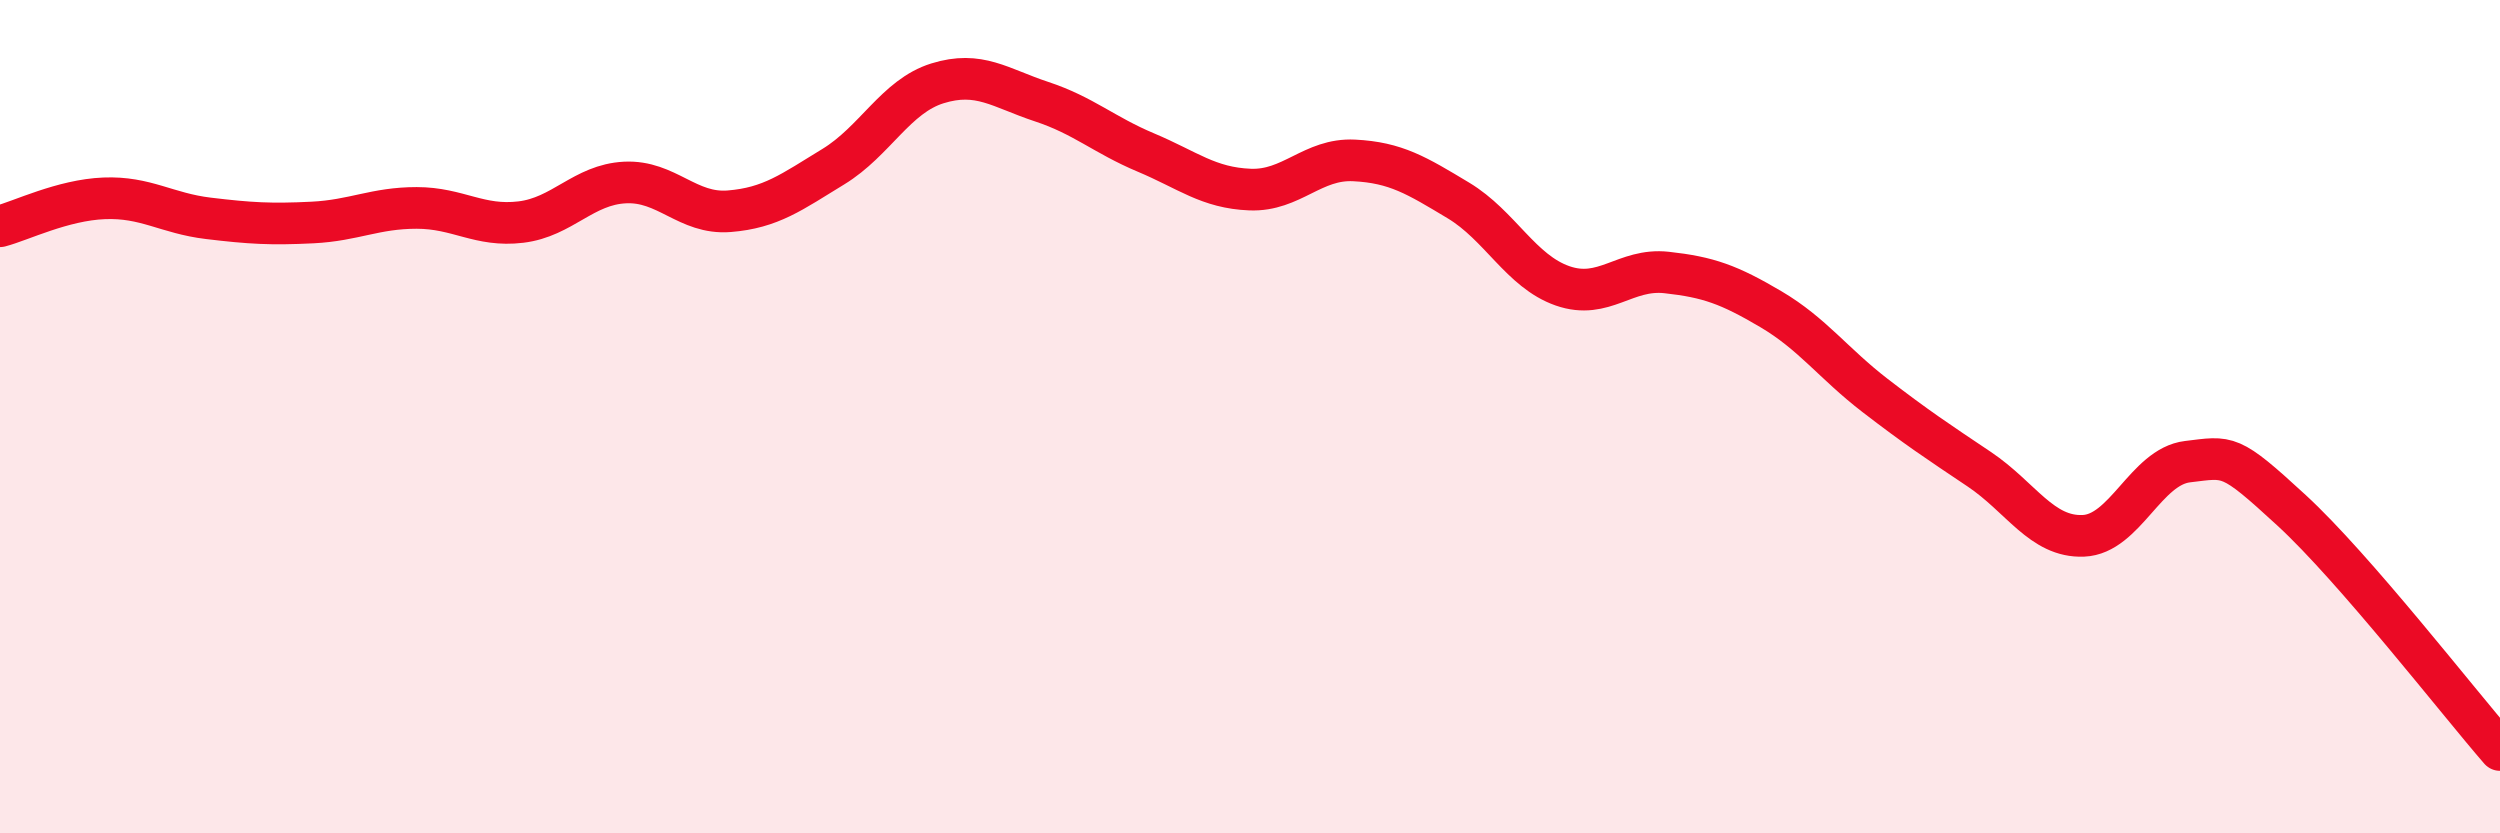
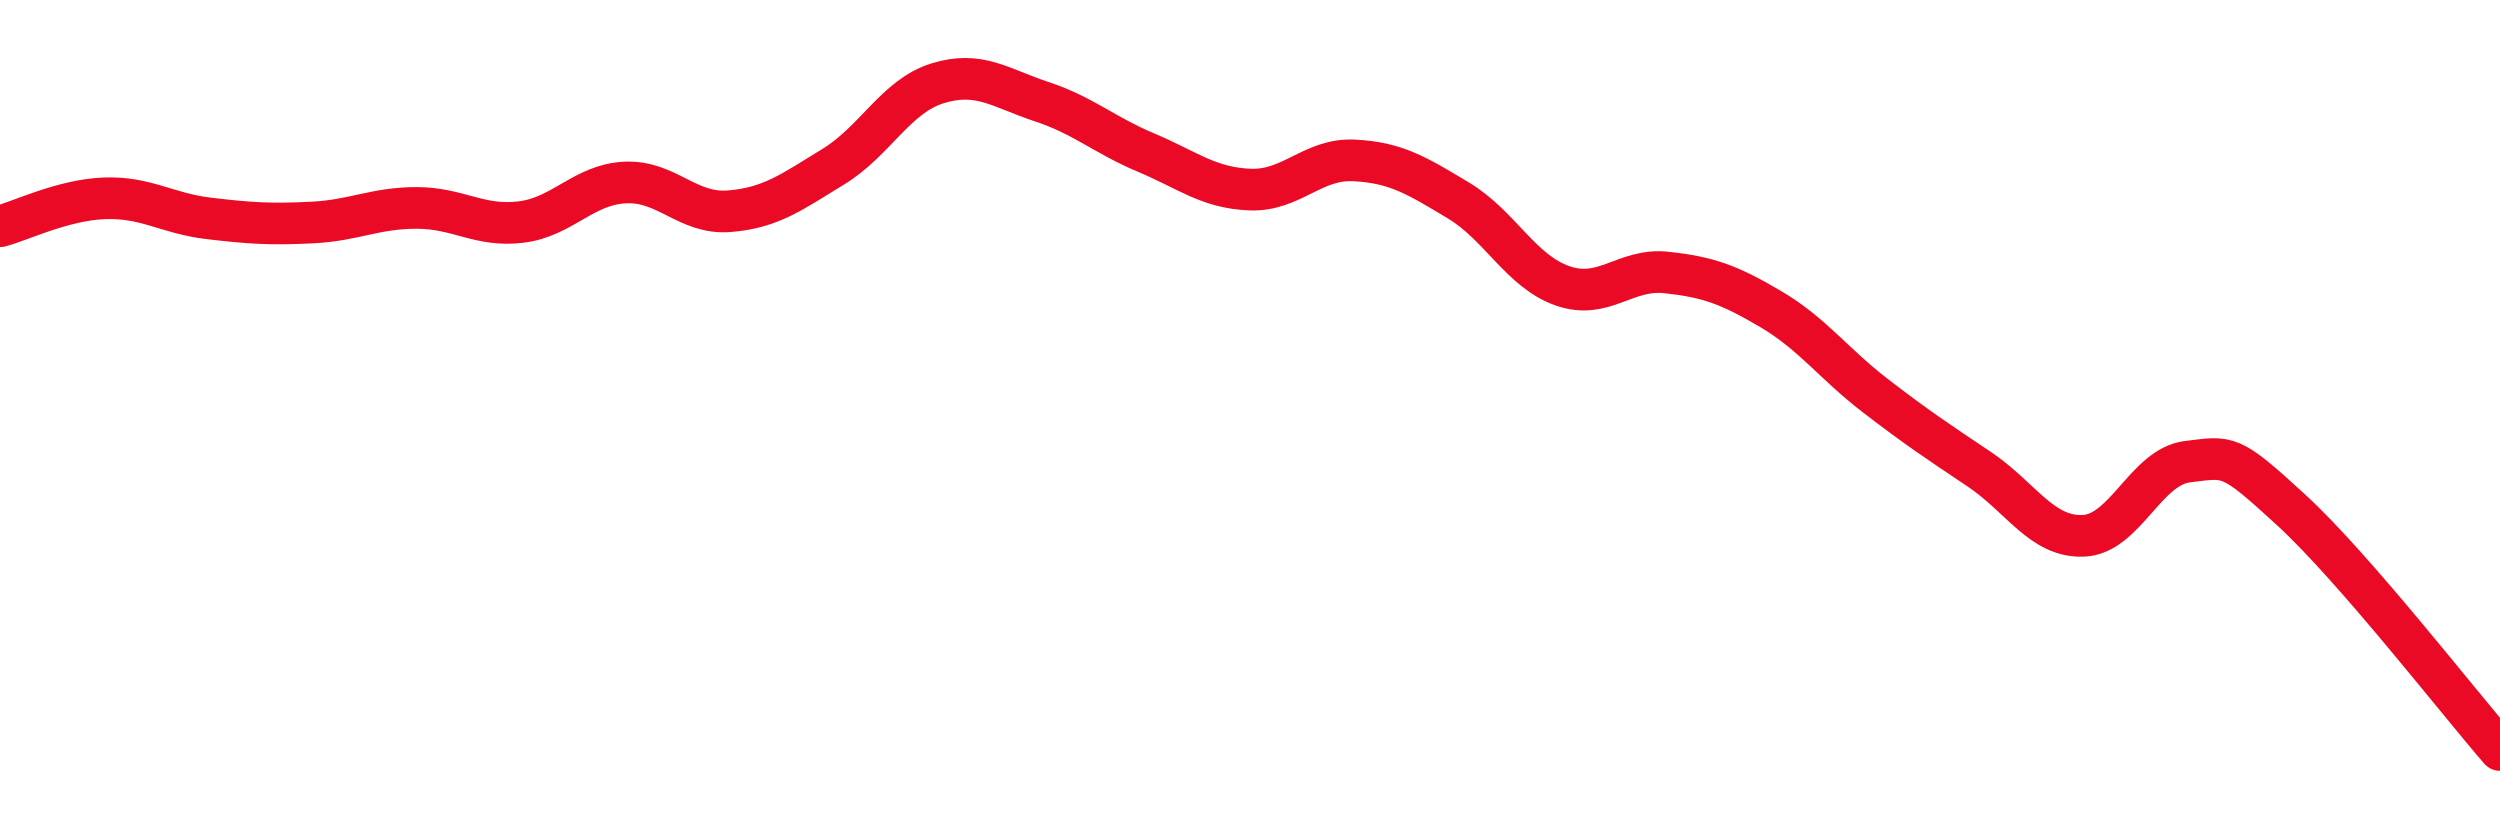
<svg xmlns="http://www.w3.org/2000/svg" width="60" height="20" viewBox="0 0 60 20">
-   <path d="M 0,5.43 C 0.5,5.3 1.5,4.8 2.5,4.76 C 3.5,4.72 4,5.12 5,5.24 C 6,5.36 6.5,5.39 7.5,5.34 C 8.5,5.29 9,4.99 10,4.99 C 11,4.99 11.5,5.45 12.5,5.33 C 13.5,5.21 14,4.43 15,4.38 C 16,4.33 16.5,5.15 17.5,5.07 C 18.5,4.99 19,4.61 20,4 C 21,3.39 21.5,2.31 22.5,2 C 23.5,1.69 24,2.11 25,2.44 C 26,2.77 26.5,3.24 27.5,3.66 C 28.5,4.08 29,4.51 30,4.55 C 31,4.59 31.5,3.8 32.5,3.85 C 33.5,3.9 34,4.21 35,4.81 C 36,5.41 36.5,6.51 37.5,6.86 C 38.5,7.21 39,6.43 40,6.54 C 41,6.65 41.5,6.83 42.5,7.42 C 43.5,8.01 44,8.72 45,9.49 C 46,10.26 46.5,10.59 47.5,11.26 C 48.5,11.93 49,12.9 50,12.86 C 51,12.82 51.5,11.2 52.5,11.08 C 53.5,10.96 53.5,10.87 55,12.25 C 56.5,13.63 59,16.85 60,18L60 20L0 20Z" fill="#EB0A25" opacity="0.1" stroke-linecap="round" stroke-linejoin="round" />
  <path d="M 0,5.43 C 0.5,5.3 1.5,4.8 2.5,4.76 C 3.5,4.72 4,5.12 5,5.24 C 6,5.36 6.5,5.39 7.5,5.34 C 8.5,5.29 9,4.99 10,4.99 C 11,4.99 11.5,5.45 12.5,5.33 C 13.5,5.21 14,4.43 15,4.38 C 16,4.33 16.5,5.15 17.5,5.07 C 18.5,4.99 19,4.61 20,4 C 21,3.39 21.5,2.31 22.5,2 C 23.5,1.69 24,2.11 25,2.44 C 26,2.77 26.5,3.24 27.5,3.66 C 28.5,4.08 29,4.51 30,4.55 C 31,4.59 31.5,3.8 32.5,3.85 C 33.5,3.9 34,4.21 35,4.81 C 36,5.41 36.5,6.51 37.5,6.86 C 38.5,7.21 39,6.43 40,6.54 C 41,6.65 41.5,6.83 42.5,7.42 C 43.5,8.01 44,8.72 45,9.49 C 46,10.26 46.5,10.59 47.5,11.26 C 48.5,11.93 49,12.9 50,12.86 C 51,12.82 51.5,11.2 52.5,11.08 C 53.5,10.96 53.5,10.87 55,12.25 C 56.5,13.63 59,16.85 60,18" stroke="#EB0A25" stroke-width="1" fill="none" stroke-linecap="round" stroke-linejoin="round" />
</svg>